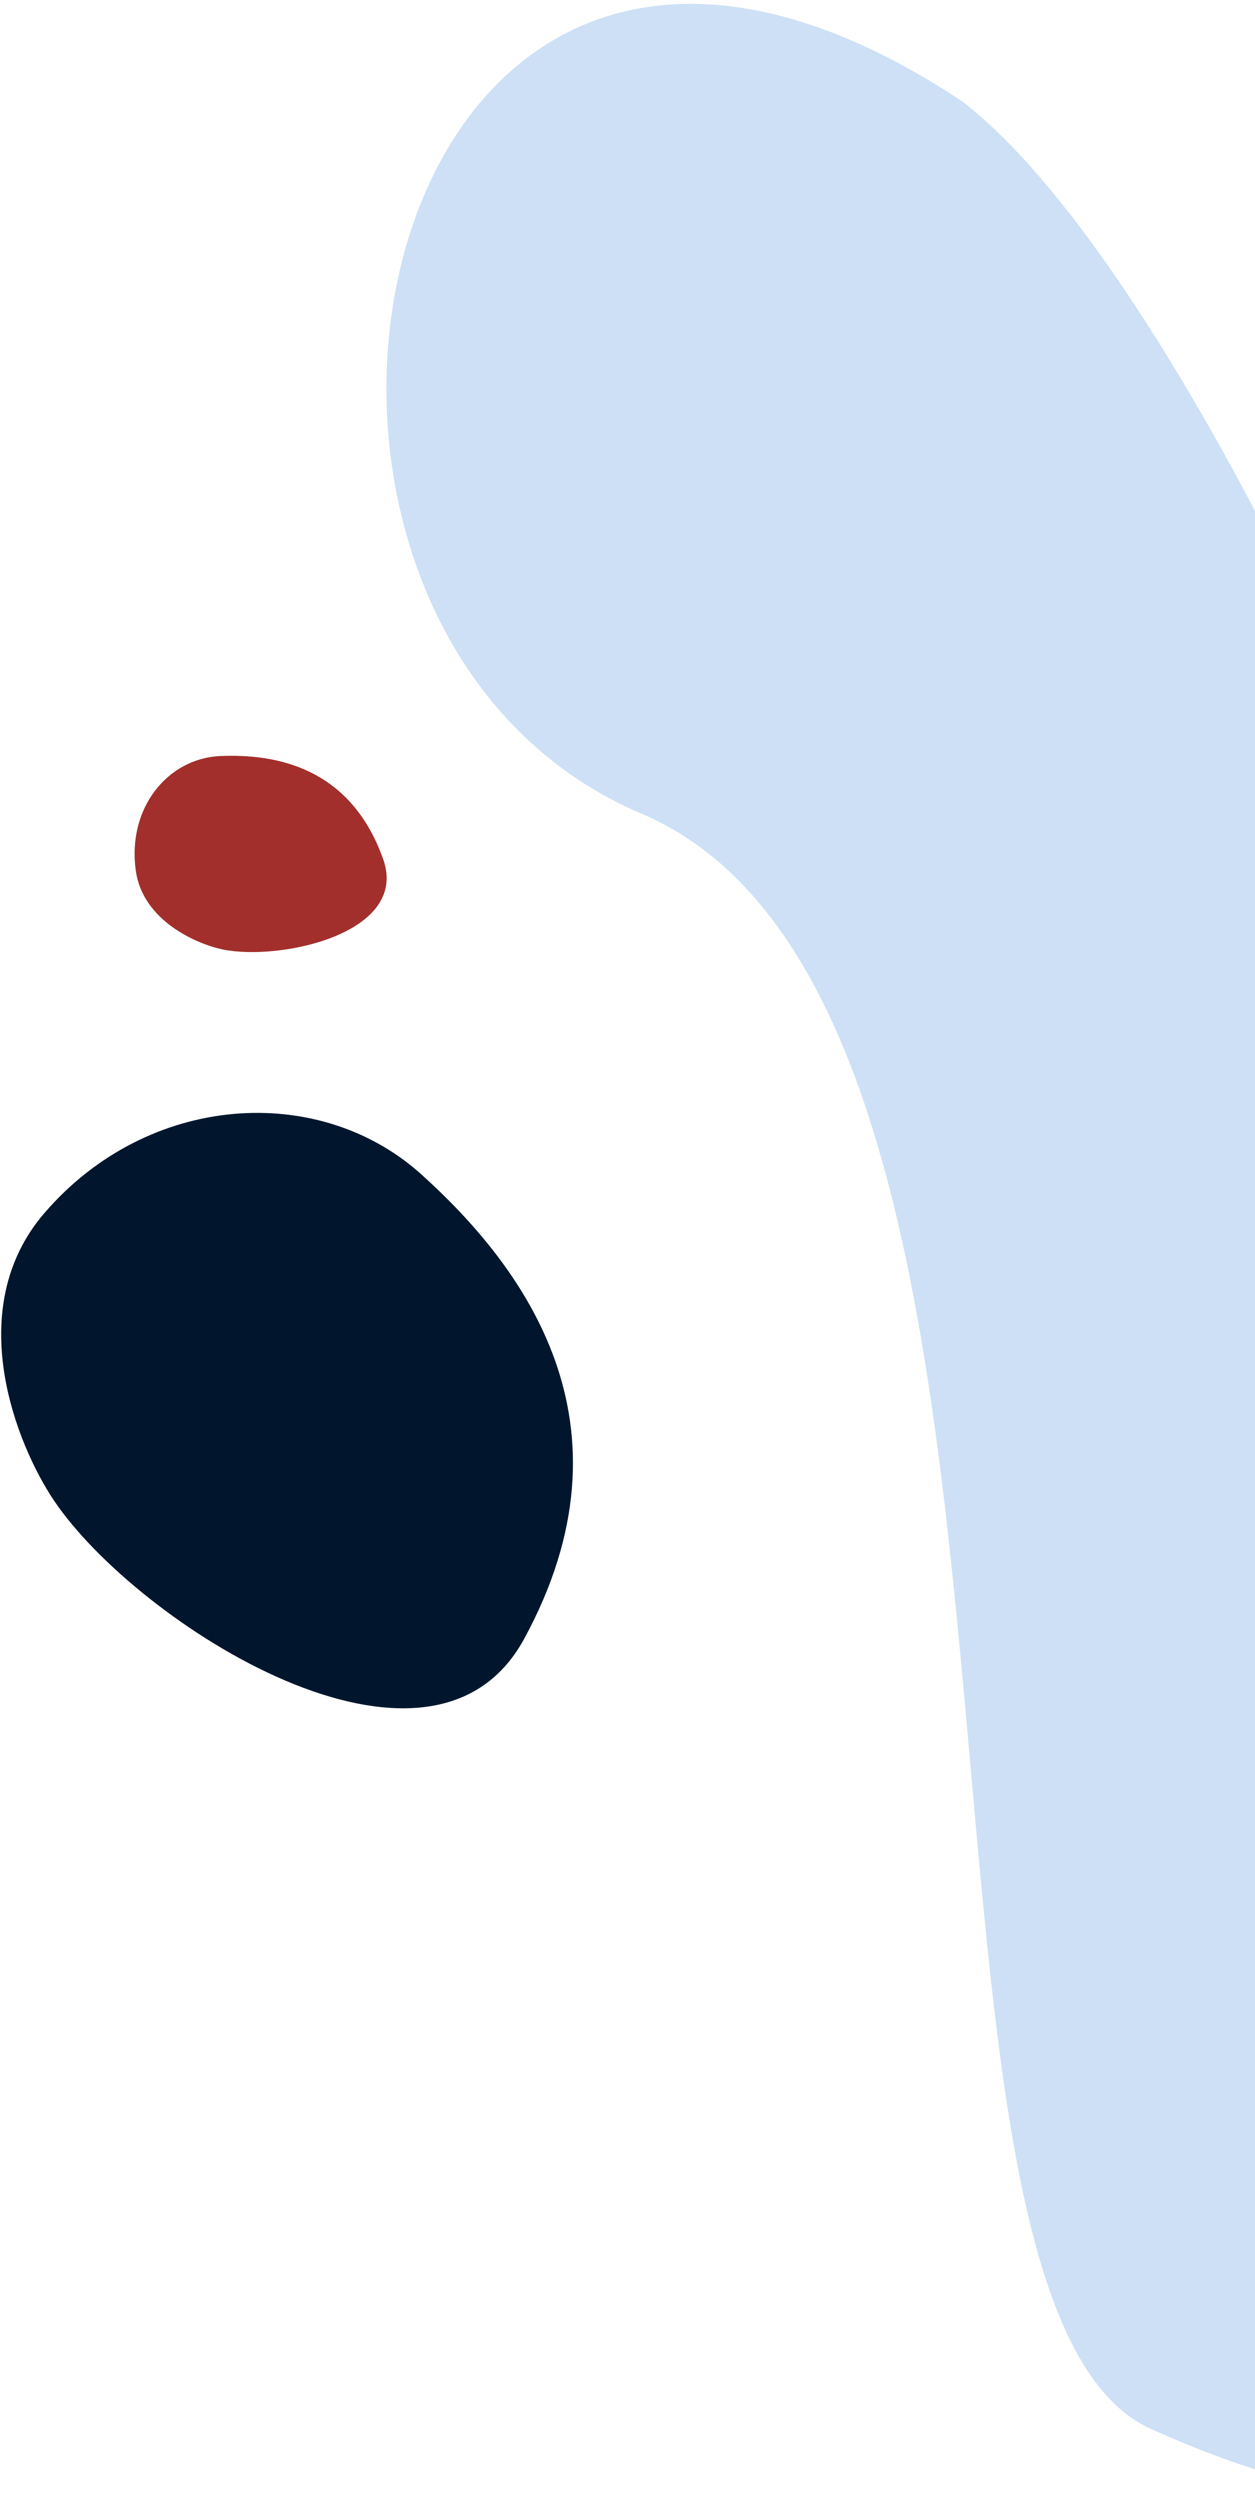
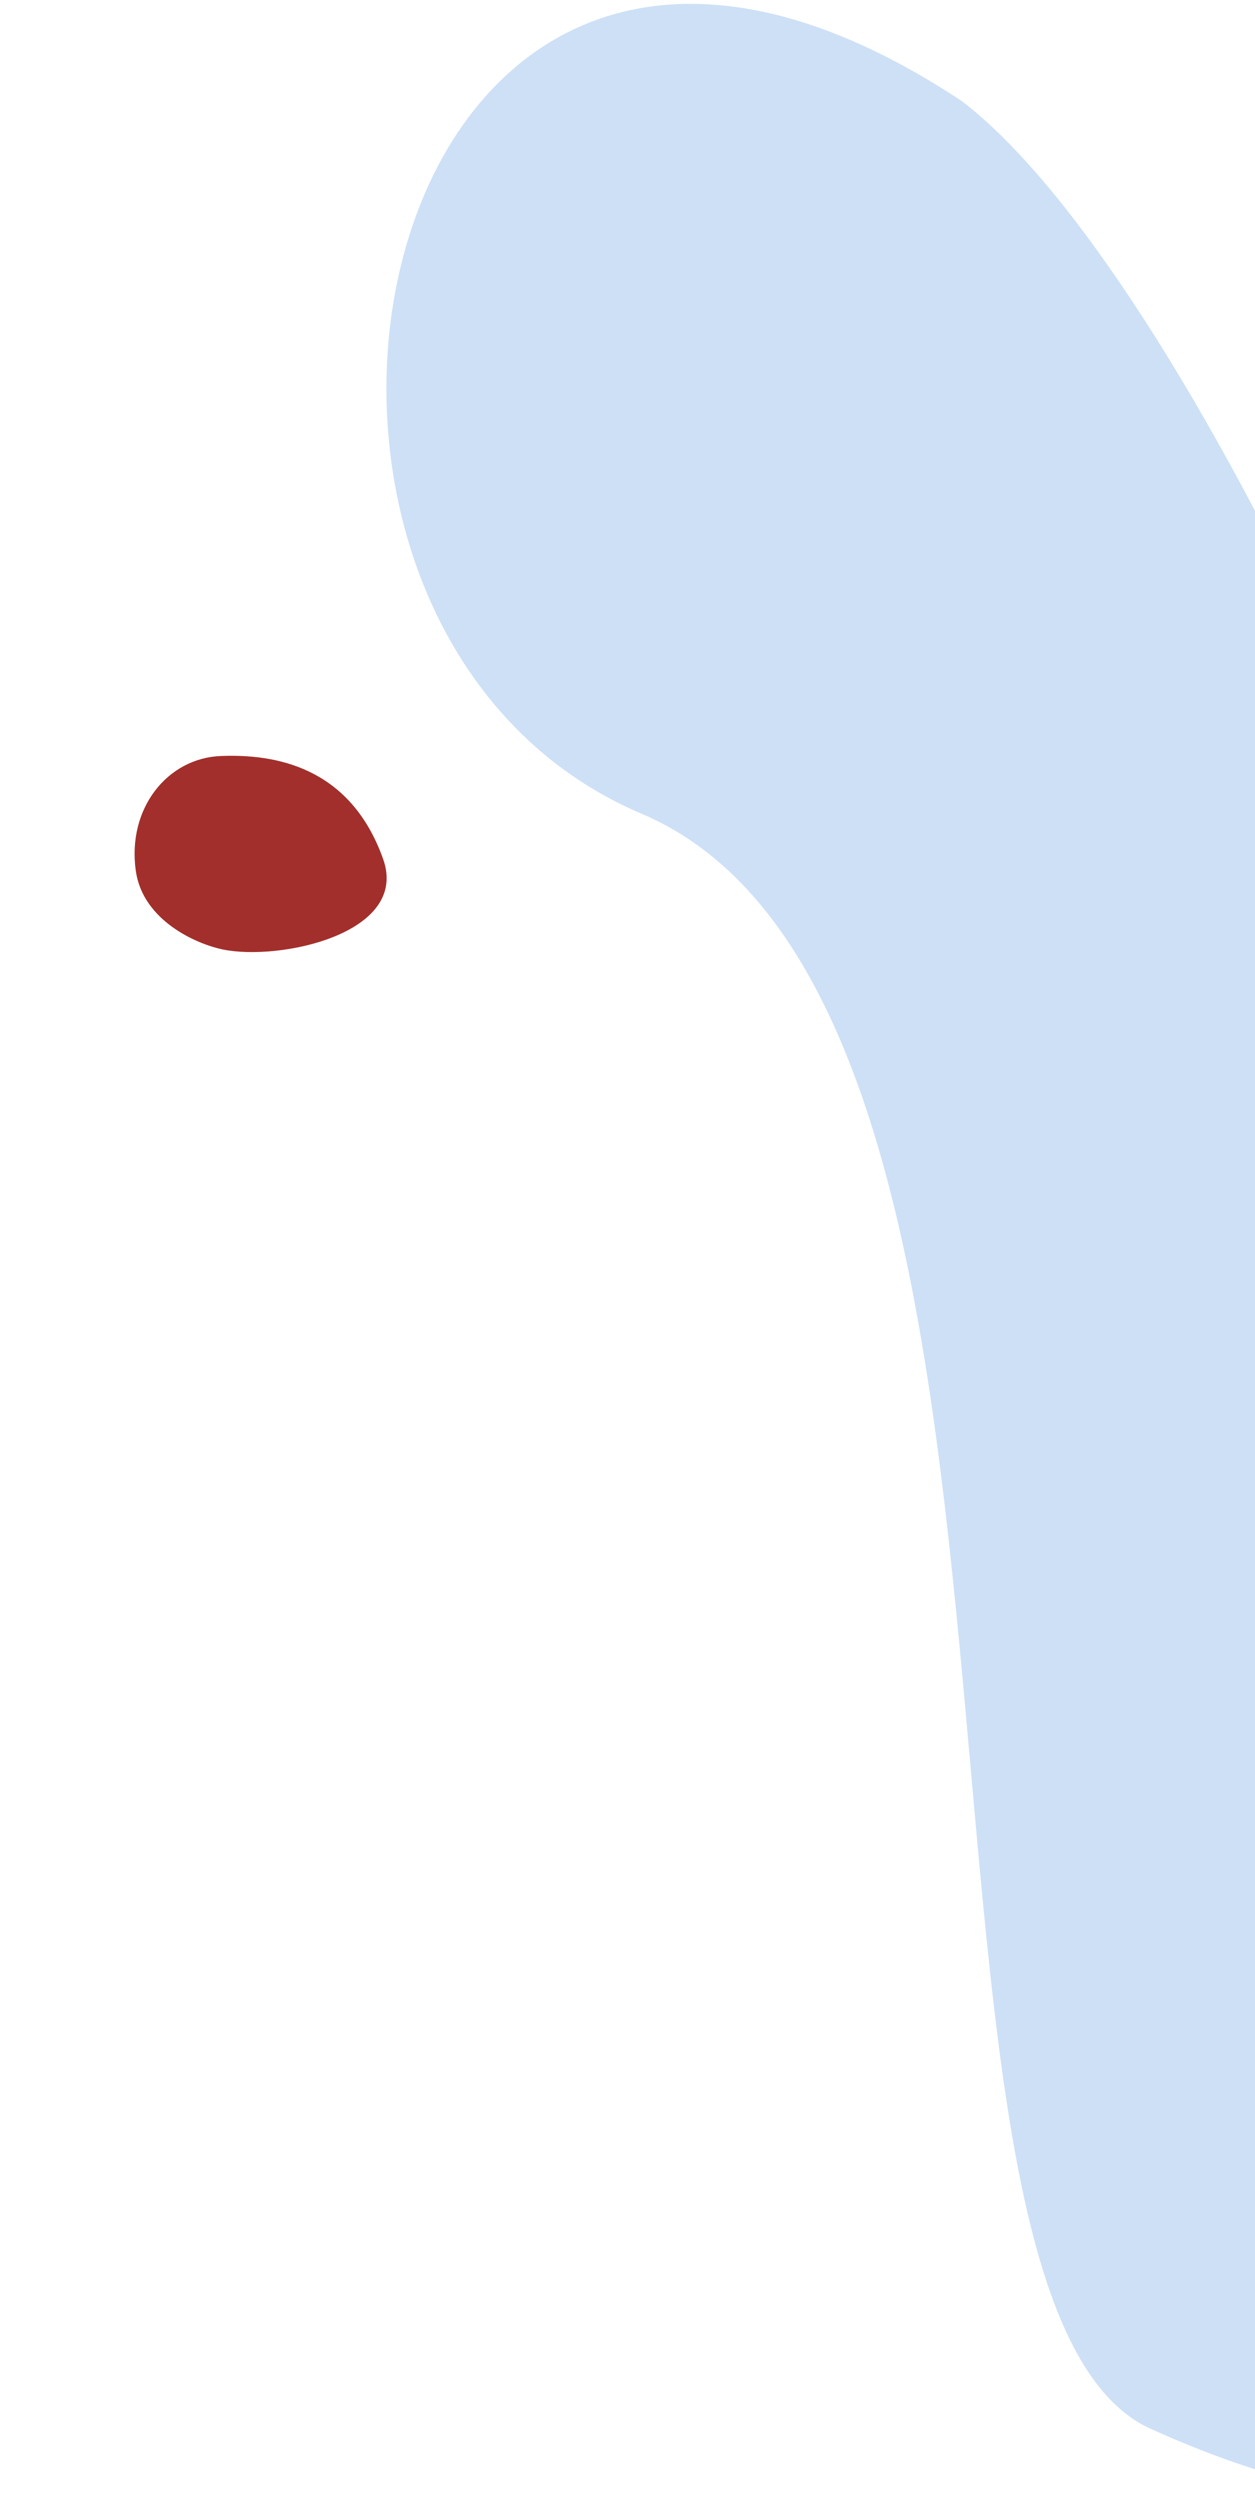
<svg xmlns="http://www.w3.org/2000/svg" viewBox="0 0 117 233" fill="none">
  <path d="M107.304 226.396C212.678 273.855 131.377 41.441 89.706 9.452C34.403 -27.246 17.366 57.798 59.805 75.841C102.244 93.883 80.589 214.364 107.304 226.396Z" fill="#CDE0F6" />
-   <path d="M4.143 113.06C-3.576 122.02 1.534 134.681 5.054 139.892C12.786 151.338 40.13 168.805 48.863 152.755C59.78 132.693 48.834 118.066 39.275 109.456C29.717 100.845 13.793 101.861 4.143 113.06Z" fill="#01162D" />
  <path d="M12.659 81.16C13.312 85.819 18.329 87.991 20.755 88.495C26.085 89.601 38.189 87.008 35.717 80.065C32.627 71.387 25.544 70.267 20.578 70.465C15.613 70.664 11.842 75.337 12.659 81.16Z" fill="#A22F2B" />
</svg>